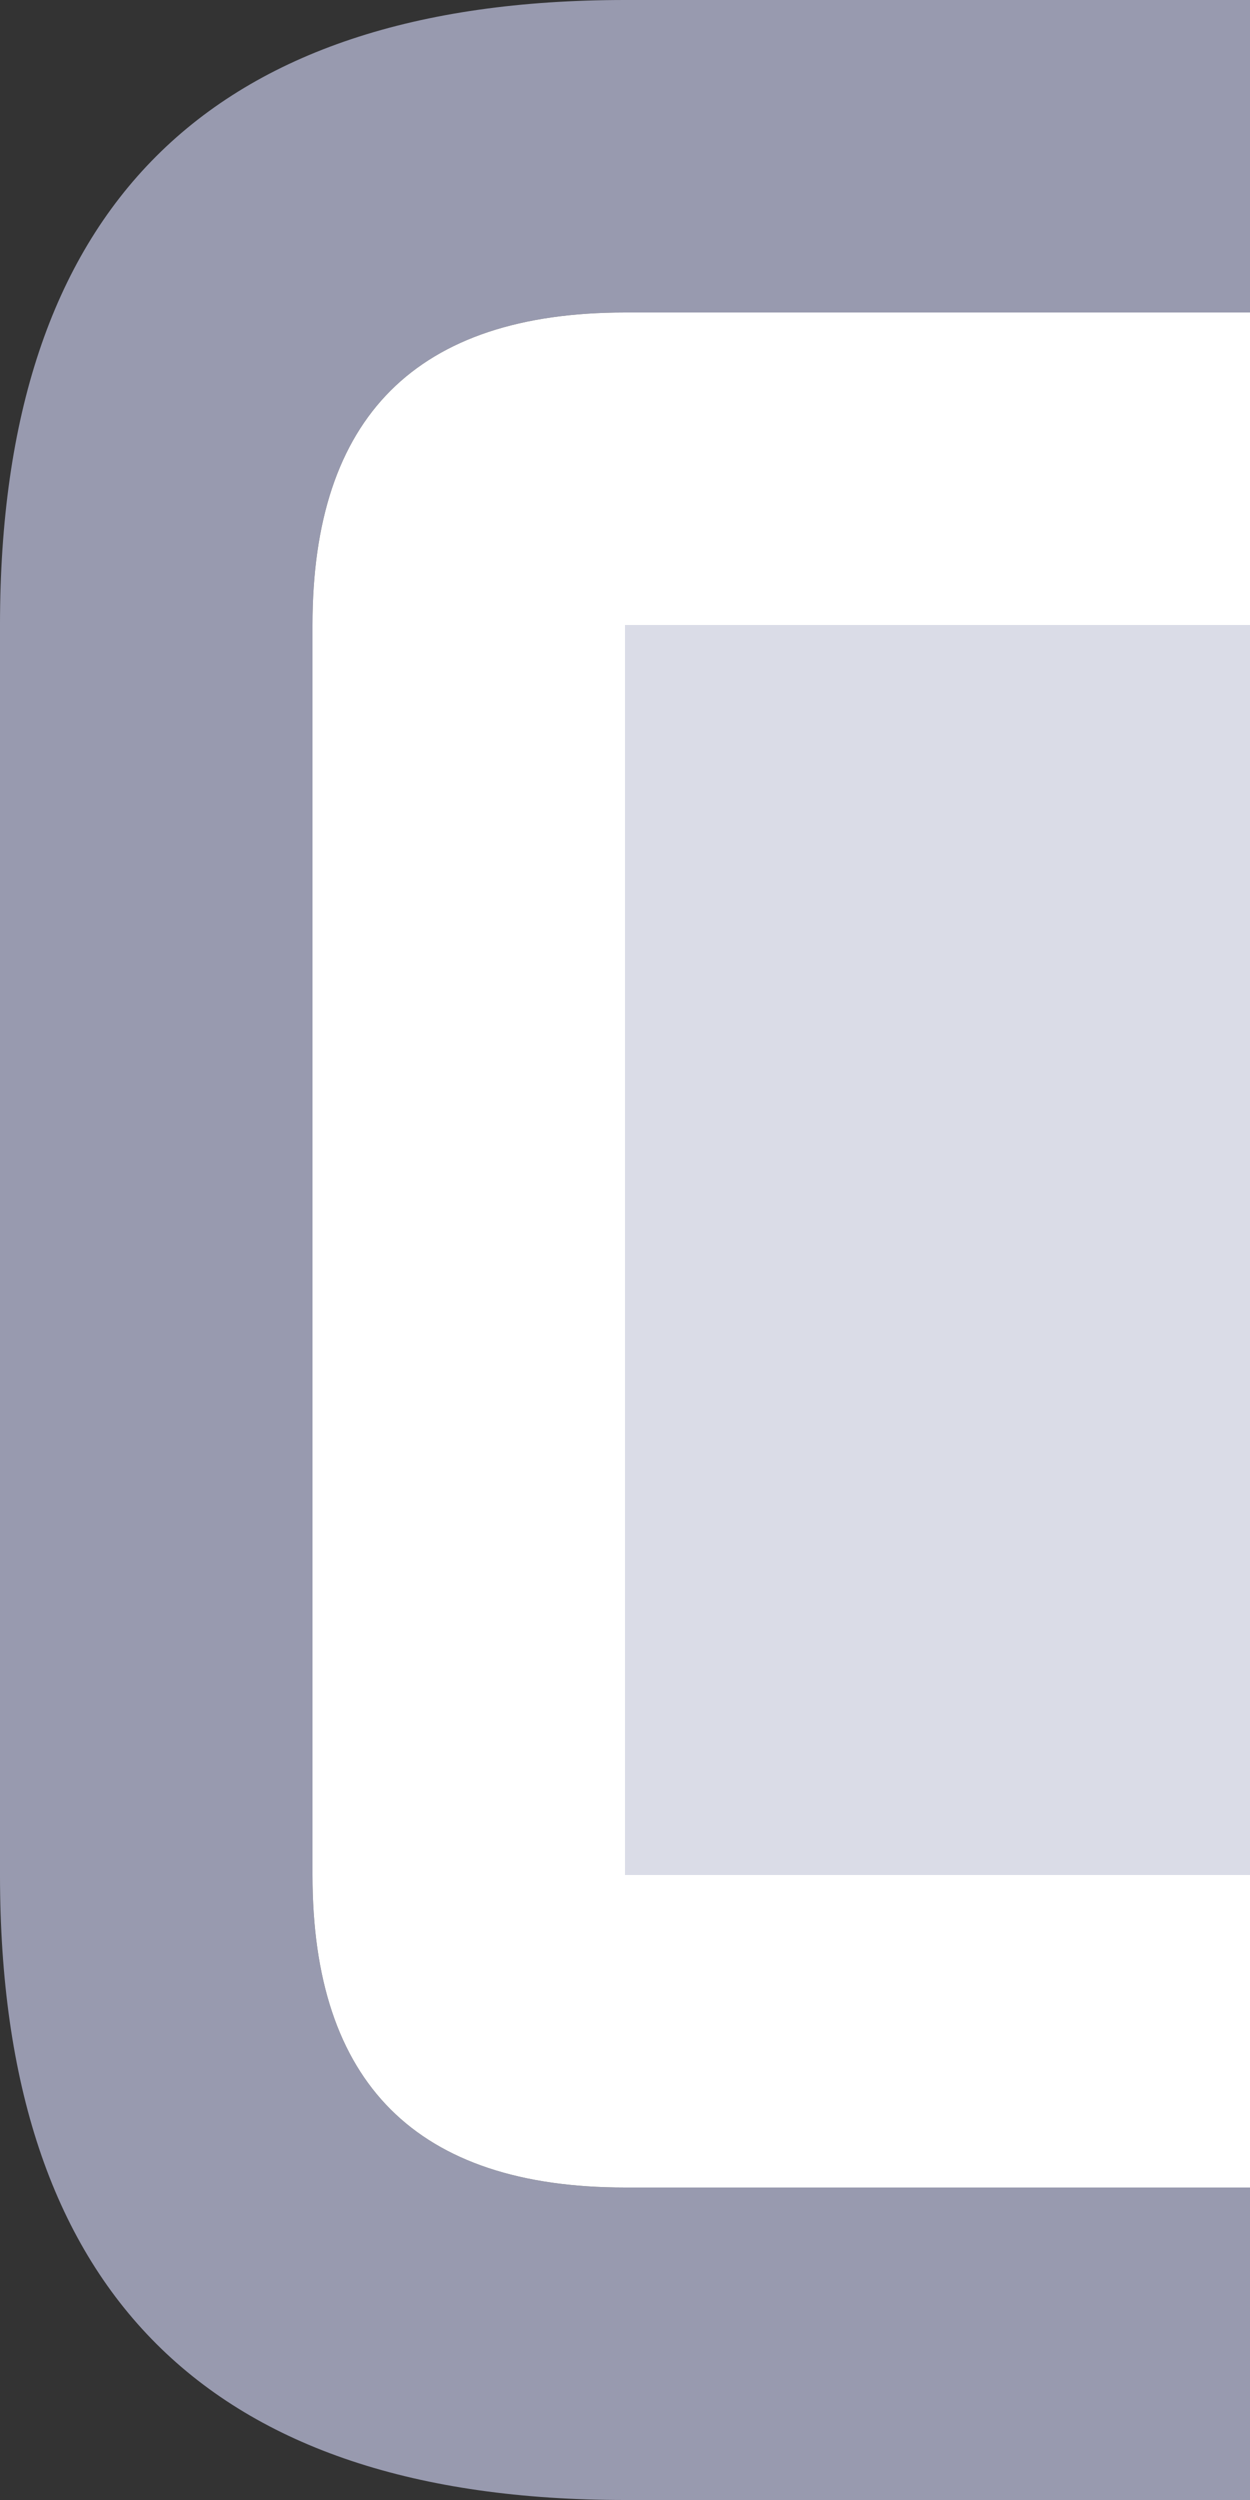
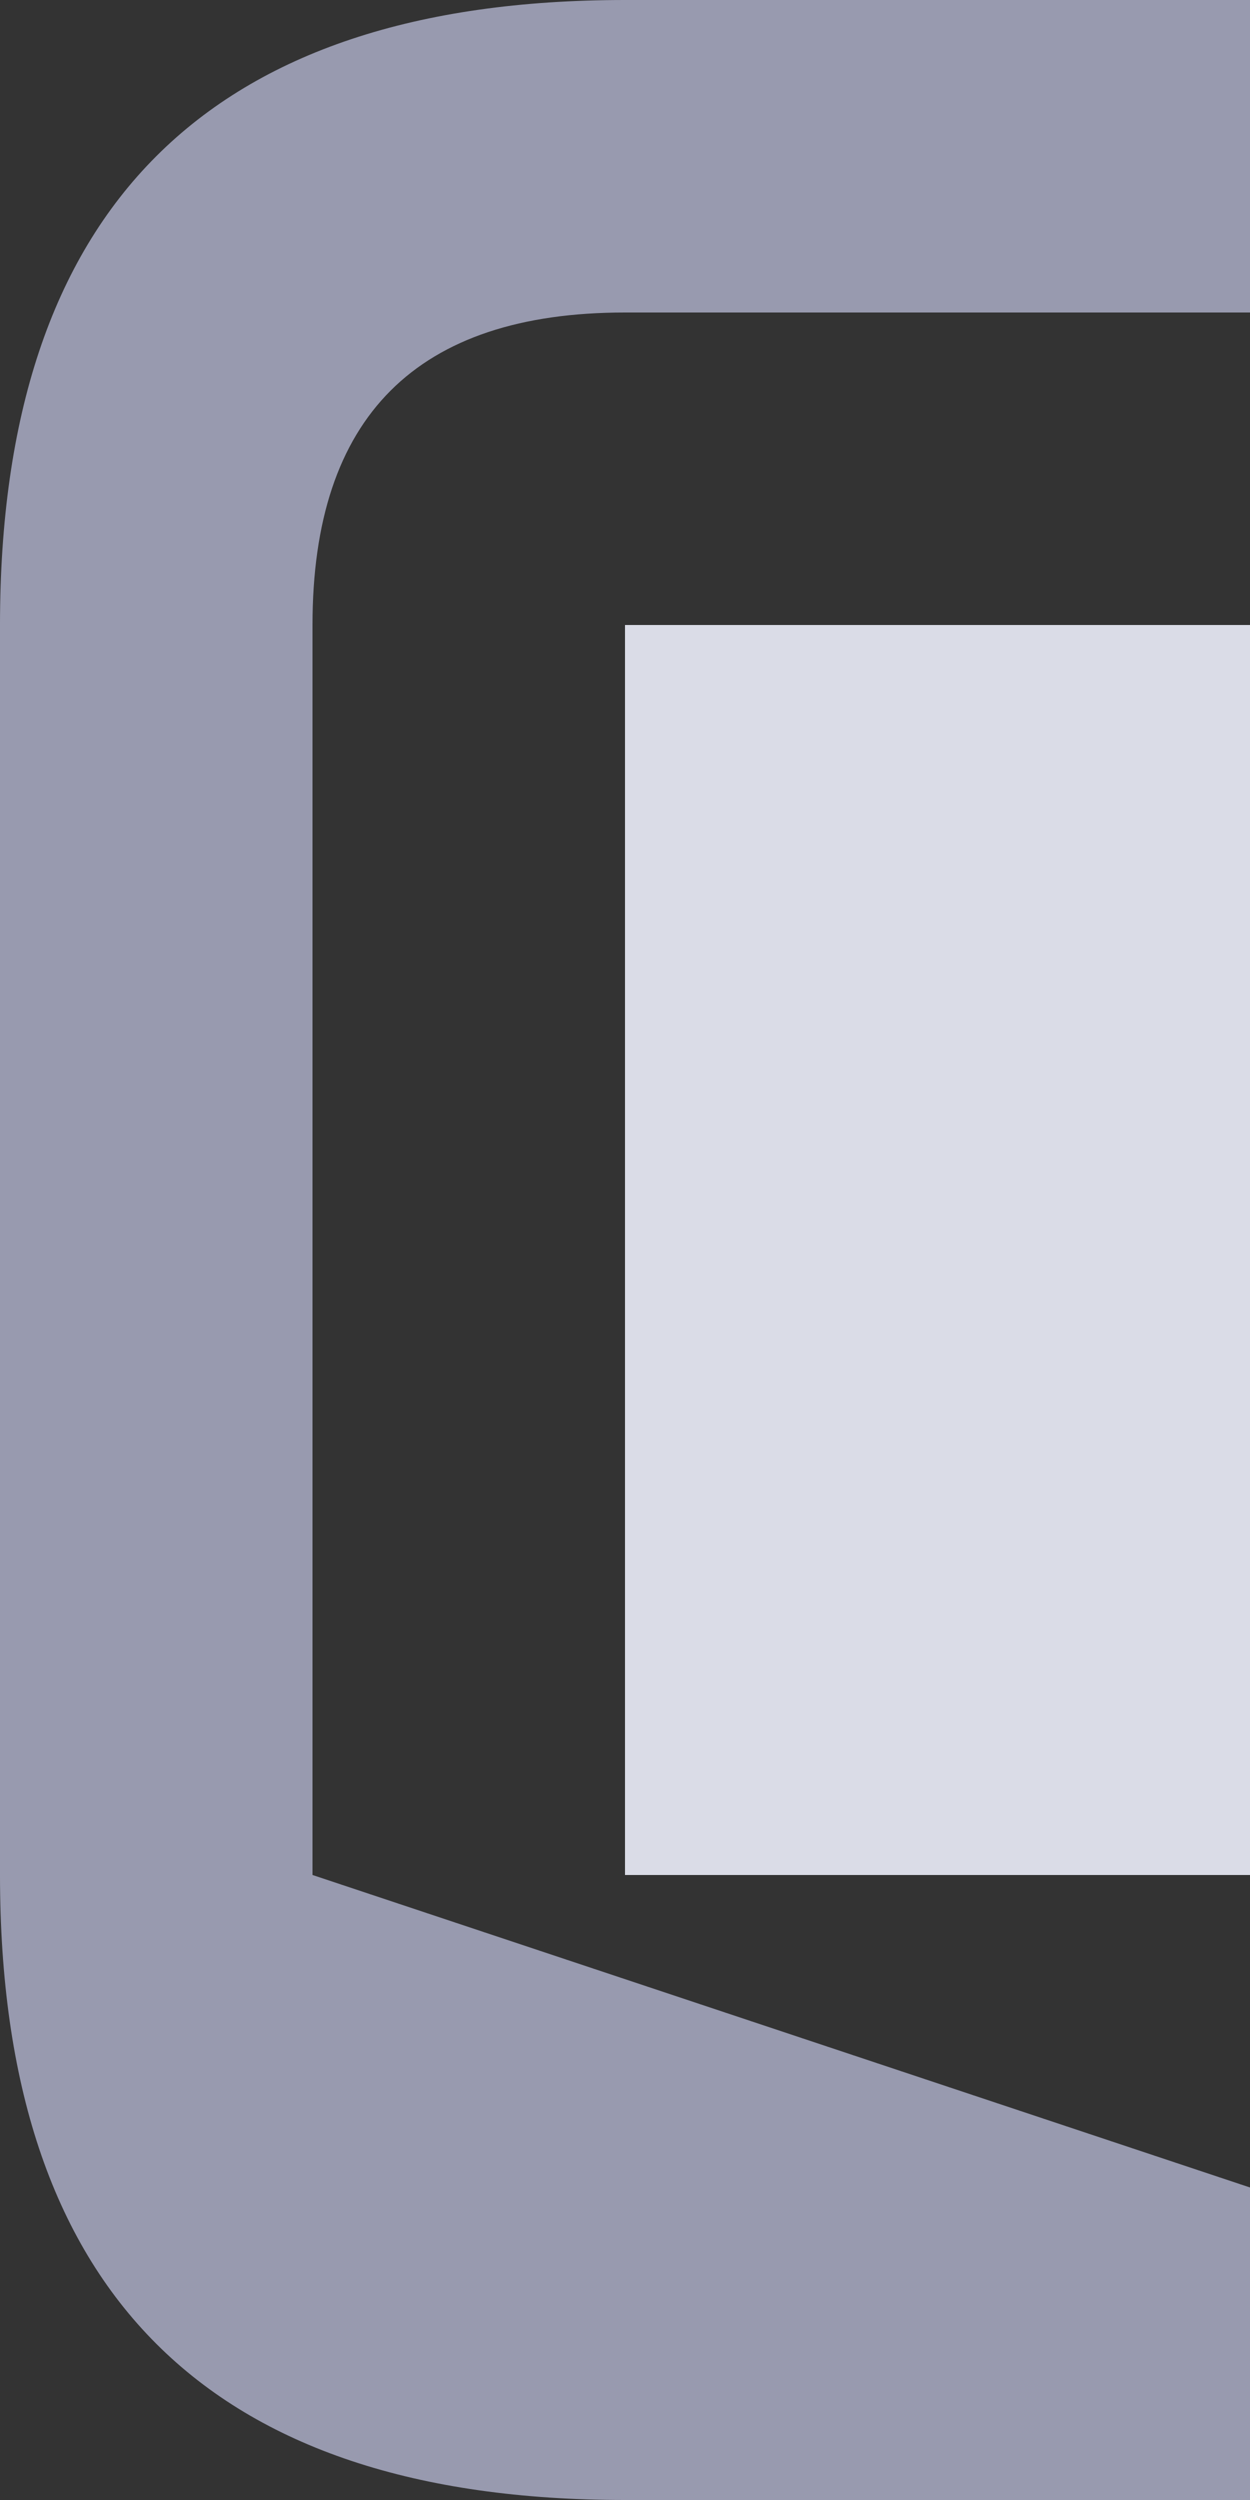
<svg xmlns="http://www.w3.org/2000/svg" width="8" height="16">
  <rect width="100%" height="100%" fill="#333333" stroke="none" />
  <defs />
  <g>
-     <path stroke="none" fill="#989AAF" d="M8 2 L4 2 Q2 2 2 4 L2 12 Q2 14 4 14 L8 14 8 16 4 16 Q0 16 0 12 L0 4 Q0 0 4 0 L8 0 8 2" />
-     <path stroke="none" fill="#FFFFFF" d="M8 2 L8 4 4 4 4 12 8 12 8 14 4 14 Q2 14 2 12 L2 4 Q2 2 4 2 L8 2" />
+     <path stroke="none" fill="#989AAF" d="M8 2 L4 2 Q2 2 2 4 L2 12 L8 14 8 16 4 16 Q0 16 0 12 L0 4 Q0 0 4 0 L8 0 8 2" />
    <path stroke="none" fill="#DADCE7" d="M8 12 L4 12 4 4 8 4 8 12" />
  </g>
</svg>